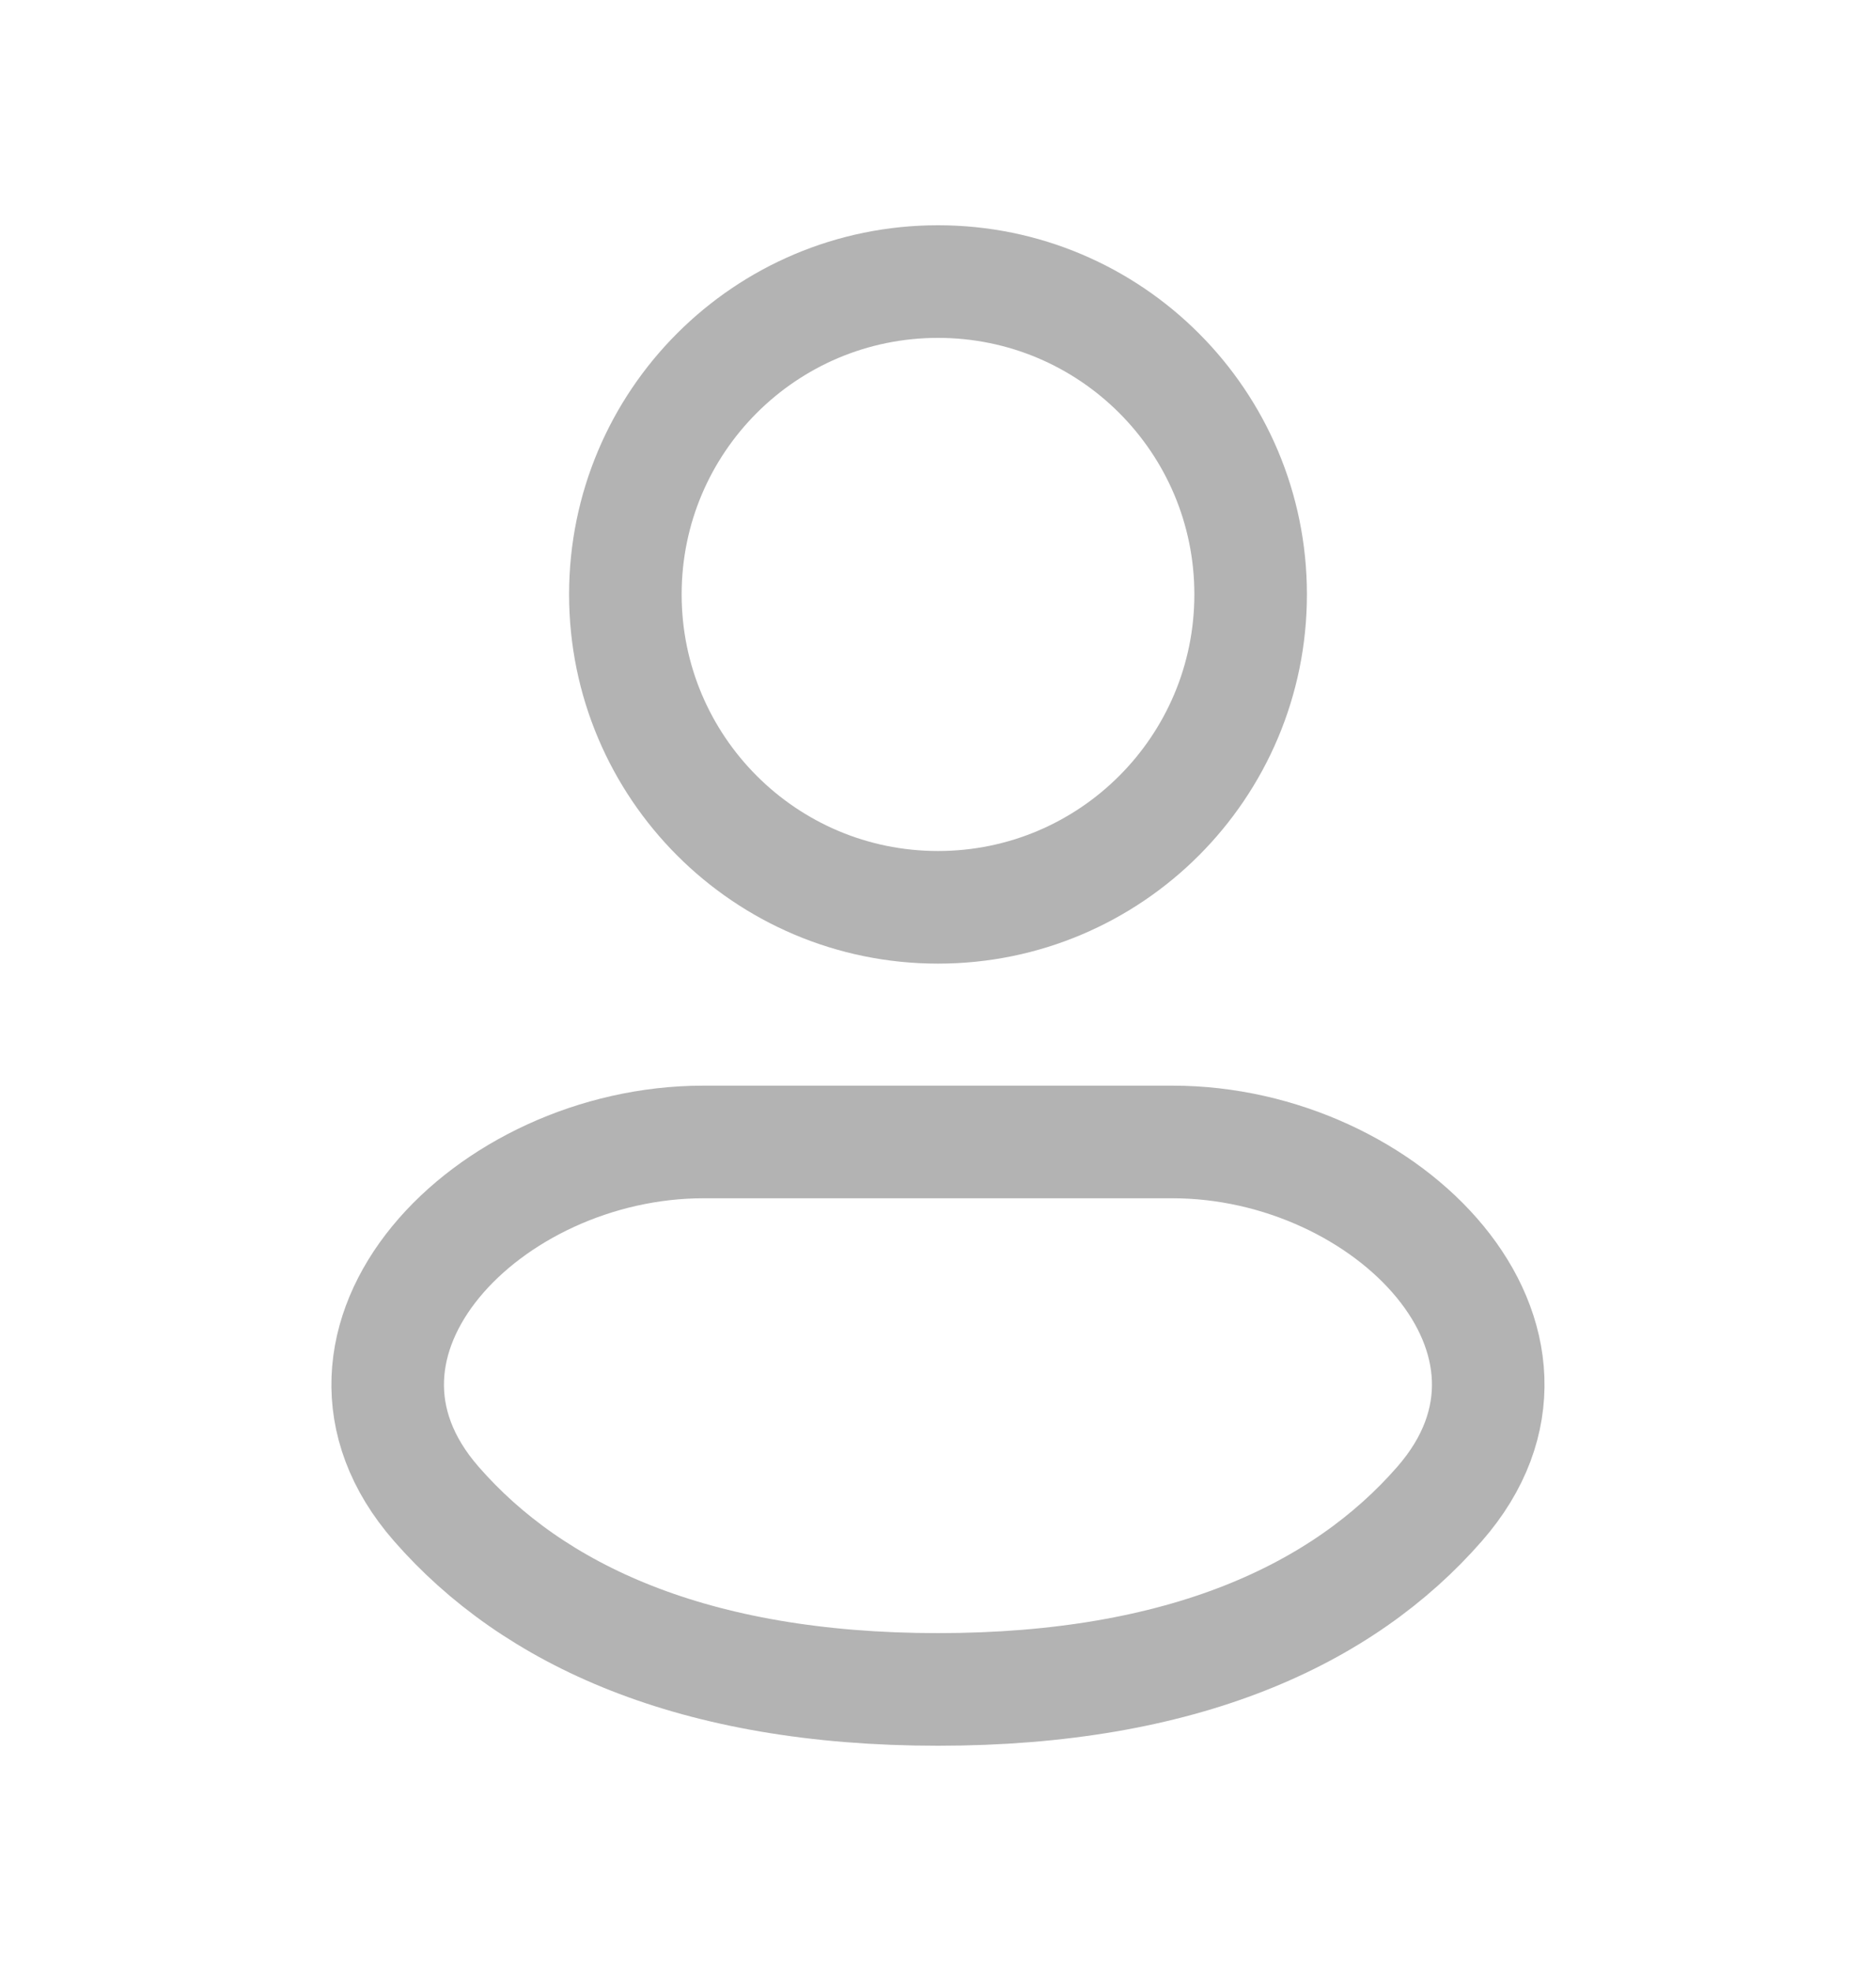
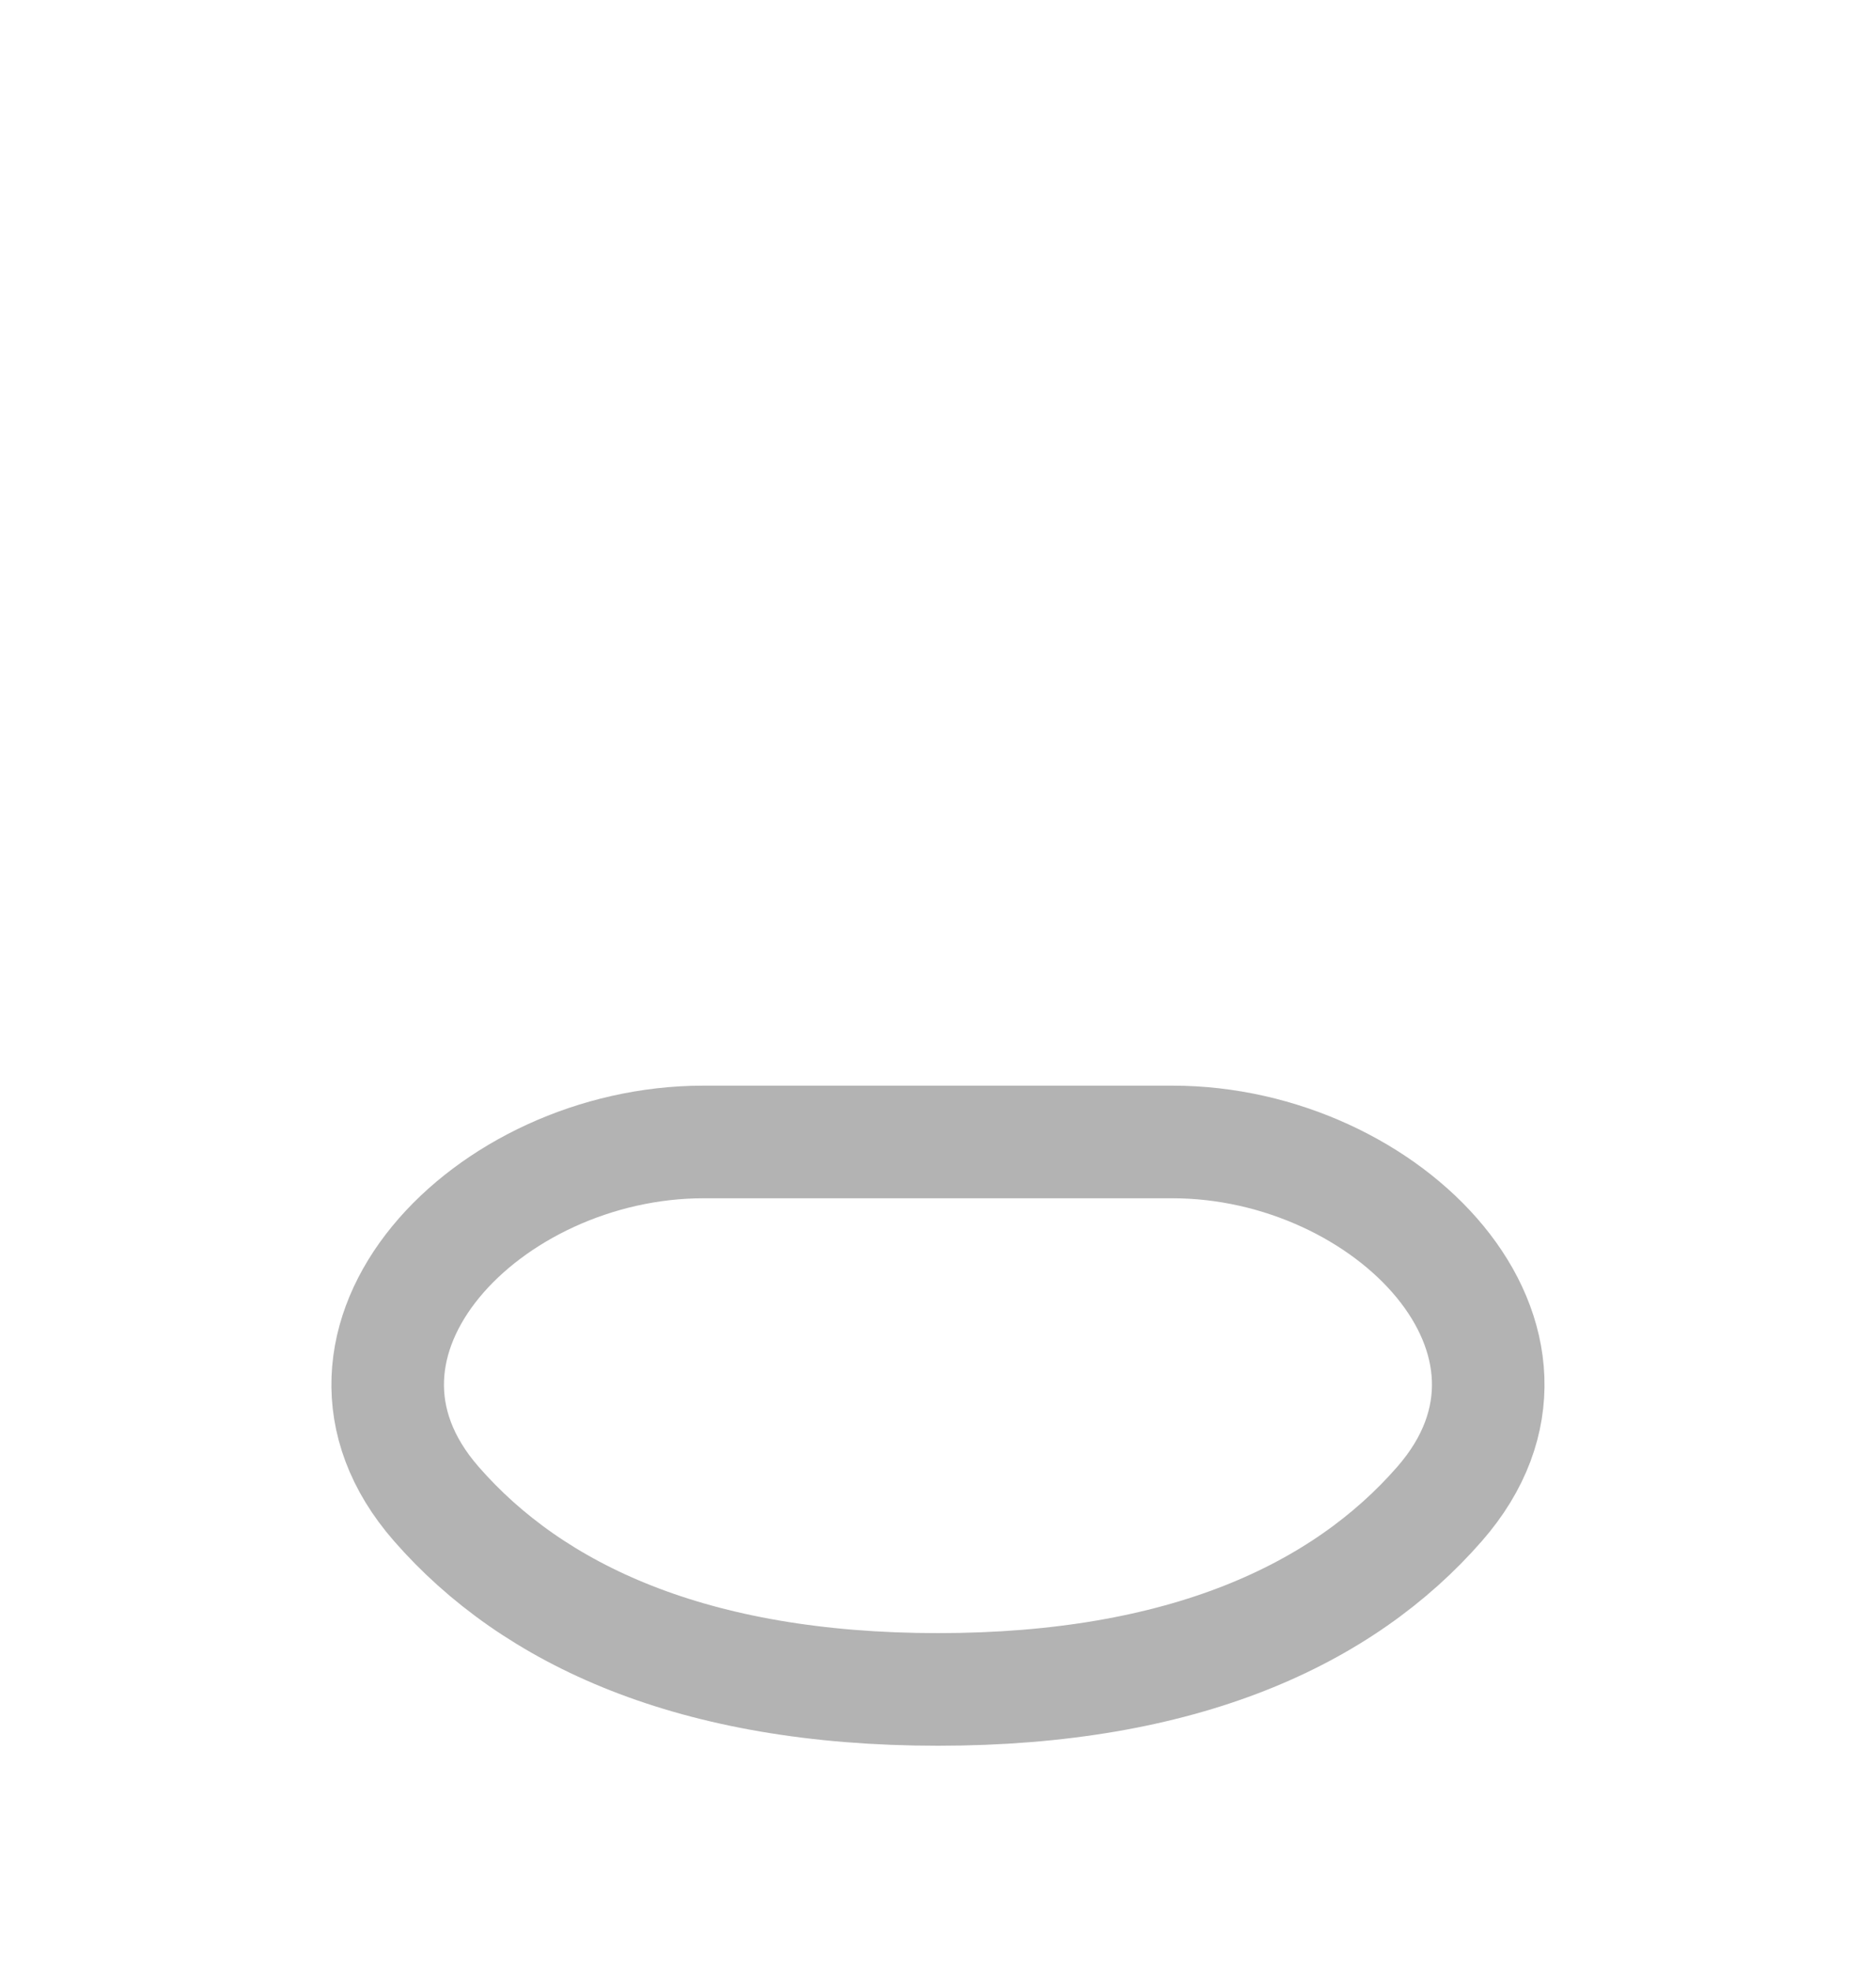
<svg xmlns="http://www.w3.org/2000/svg" width="20" height="21" viewBox="0 0 20 21" fill="none">
  <g id="user_3 1">
    <g id="Group">
-       <path id="Vector" d="M10 9.667C11.841 9.667 13.333 8.174 13.333 6.333C13.333 4.492 11.841 3 10 3C8.159 3 6.667 4.492 6.667 6.333C6.667 8.174 8.159 9.667 10 9.667Z" stroke="#B3B3B3" stroke-width="1.2" />
      <path id="Vector_2" d="M12.5 12.167H7.5C5.198 12.167 3.137 14.292 4.652 16.024C5.682 17.203 7.385 18 10 18C12.615 18 14.317 17.203 15.347 16.024C16.862 14.291 14.801 12.167 12.5 12.167Z" stroke="#B3B3B3" stroke-width="1.2" />
    </g>
  </g>
</svg>